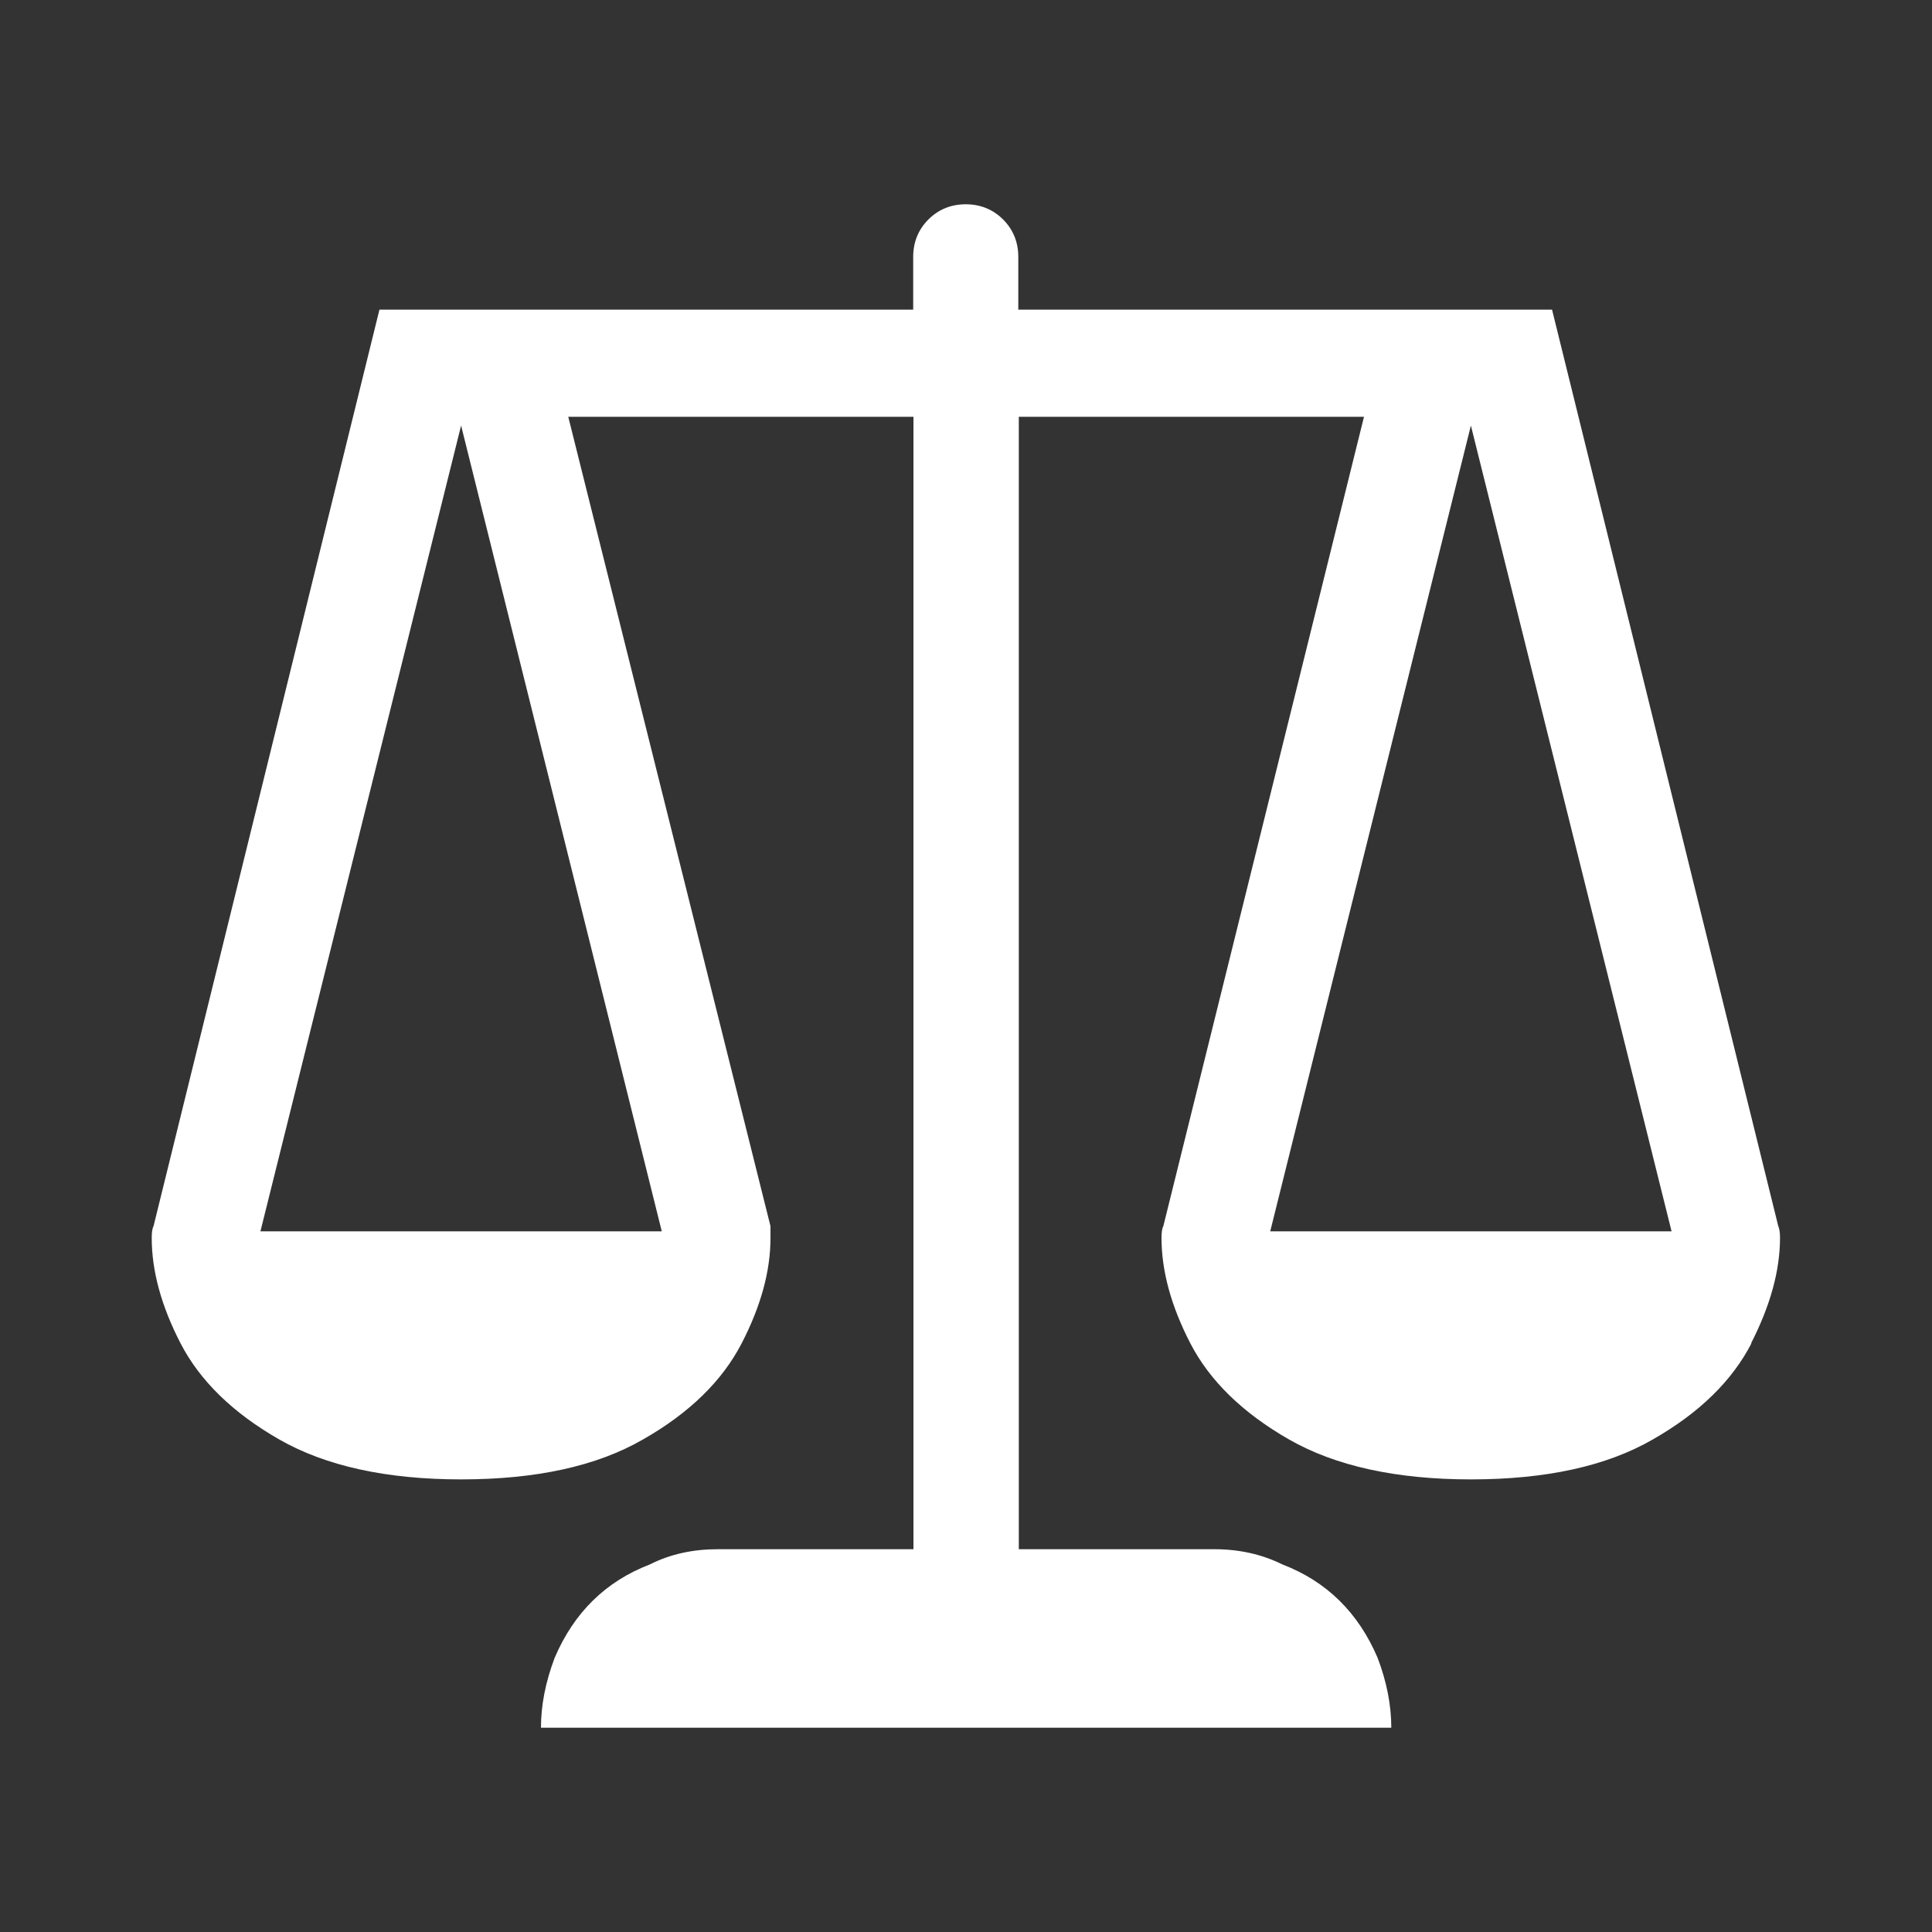
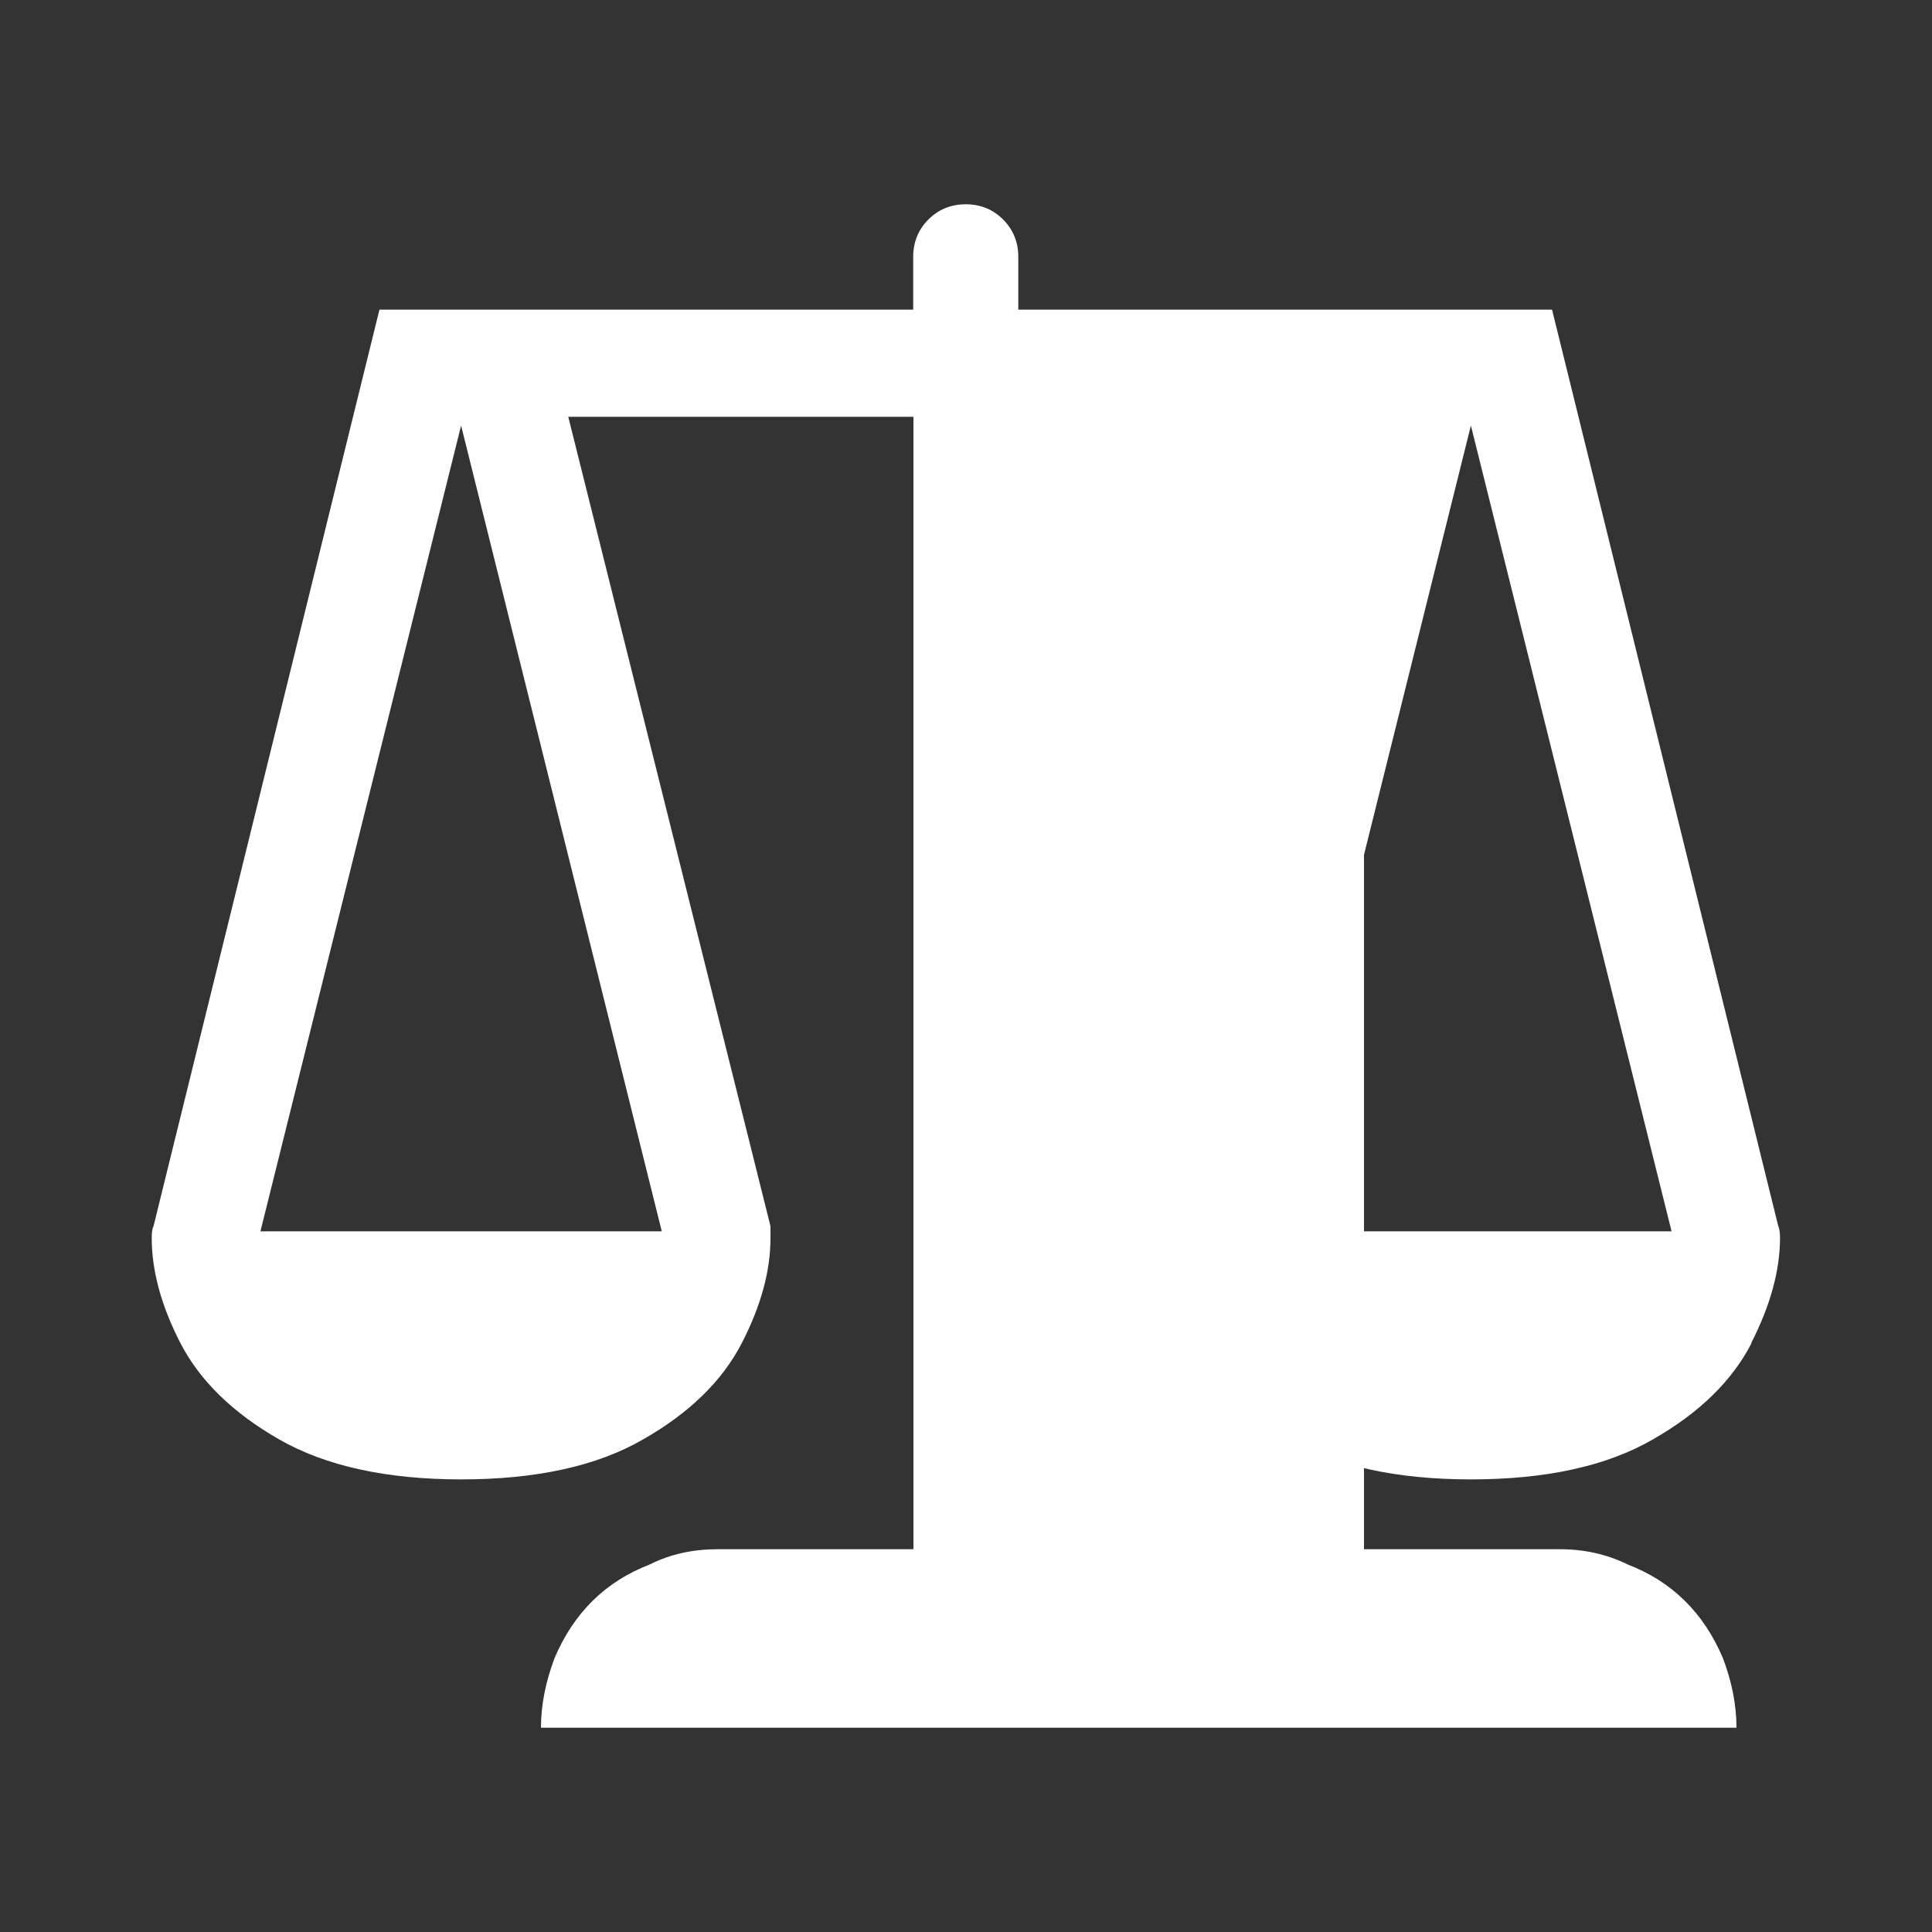
<svg xmlns="http://www.w3.org/2000/svg" id="Layer_1" data-name="Layer 1" viewBox="0 0 75 75">
  <rect x="0" y="0" width="75" height="75" fill="#333333" stroke="none" />
  <defs>
    <style>
      .cls-1 {
        fill: #fff;
      }
    </style>
  </defs>
-   <path class="cls-1" d="M67.99,52.15c-.75,1.45-2.02,2.7-3.83,3.73-1.8,1.04-4.16,1.55-7.06,1.55s-5.26-.52-7.06-1.55c-1.8-1.03-3.08-2.28-3.83-3.73-.75-1.45-1.12-2.82-1.12-4.09,0-.22.02-.37.07-.46l7.79-31.42h-13.4v43.96h7.59c.97,0,1.85.2,2.64.59,1.72.66,2.95,1.87,3.7,3.63.35.92.53,1.83.53,2.71H21c0-.88.18-1.78.53-2.71.75-1.76,1.98-2.97,3.7-3.63.79-.4,1.67-.59,2.64-.59h7.59V16.18h-13.4l7.85,31.42v.46c0,1.28-.37,2.64-1.12,4.09-.75,1.45-2.02,2.7-3.83,3.73-1.8,1.04-4.16,1.55-7.06,1.55s-5.26-.52-7.06-1.55c-1.8-1.03-3.08-2.28-3.83-3.73s-1.12-2.82-1.12-4.09c0-.22.02-.37.07-.46L14.73,12.02h20.72v-2.05c0-.57.2-1.06.59-1.45s.88-.59,1.45-.59,1.06.2,1.45.59.59.88.59,1.45v2.05h20.72l8.78,35.57c.04.09.07.24.07.46,0,1.28-.38,2.64-1.12,4.09ZM25.69,47.8l-7.79-31.28-7.79,31.28h15.58ZM64.89,47.8l-7.79-31.28-7.79,31.28h15.58Z" />
+   <path class="cls-1" d="M67.99,52.15c-.75,1.45-2.02,2.7-3.83,3.73-1.8,1.04-4.16,1.55-7.06,1.55s-5.26-.52-7.06-1.55c-1.8-1.03-3.08-2.28-3.83-3.73-.75-1.45-1.12-2.82-1.12-4.09,0-.22.02-.37.07-.46l7.79-31.42v43.96h7.59c.97,0,1.85.2,2.64.59,1.72.66,2.95,1.87,3.7,3.63.35.92.53,1.83.53,2.71H21c0-.88.18-1.78.53-2.71.75-1.76,1.98-2.97,3.7-3.63.79-.4,1.67-.59,2.64-.59h7.59V16.18h-13.4l7.85,31.42v.46c0,1.28-.37,2.64-1.12,4.09-.75,1.45-2.02,2.7-3.83,3.73-1.8,1.04-4.16,1.55-7.06,1.55s-5.26-.52-7.06-1.55c-1.8-1.03-3.08-2.28-3.83-3.73s-1.12-2.82-1.12-4.09c0-.22.02-.37.07-.46L14.73,12.02h20.72v-2.05c0-.57.2-1.06.59-1.45s.88-.59,1.45-.59,1.06.2,1.45.59.59.88.59,1.45v2.05h20.72l8.78,35.57c.04.09.07.24.07.46,0,1.28-.38,2.64-1.12,4.09ZM25.69,47.8l-7.79-31.28-7.79,31.28h15.58ZM64.89,47.8l-7.79-31.28-7.79,31.28h15.58Z" />
</svg>